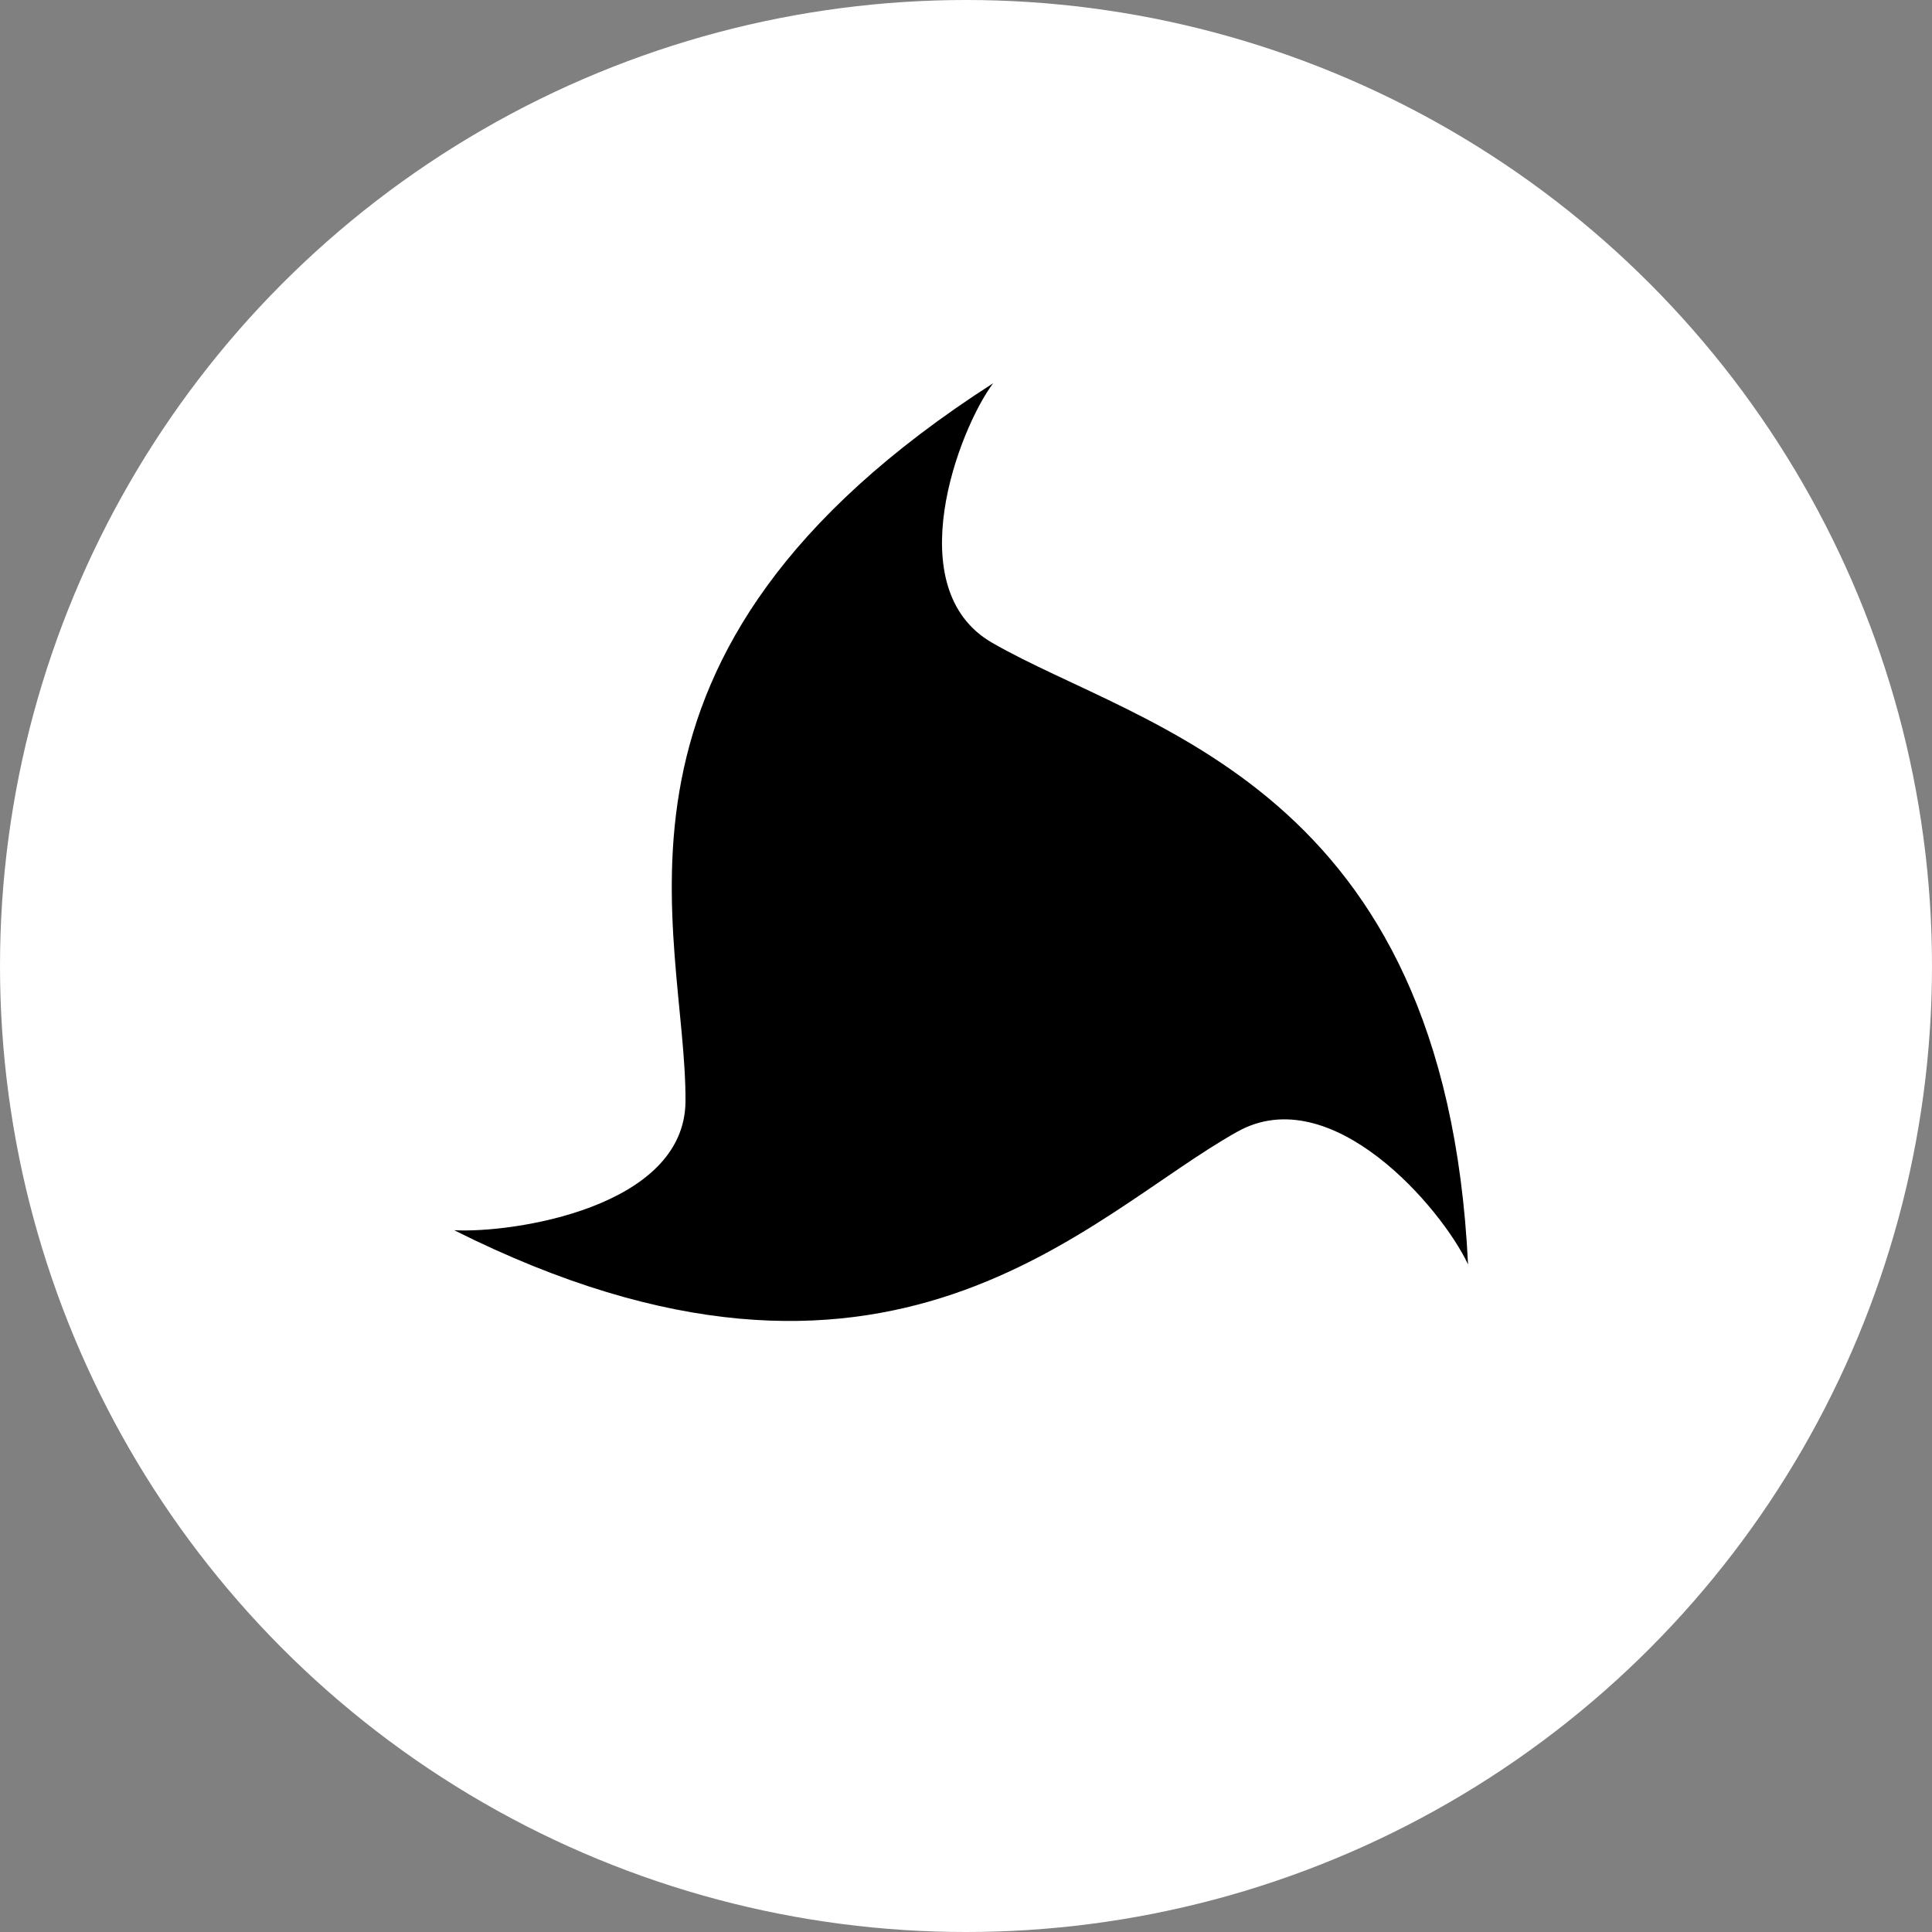
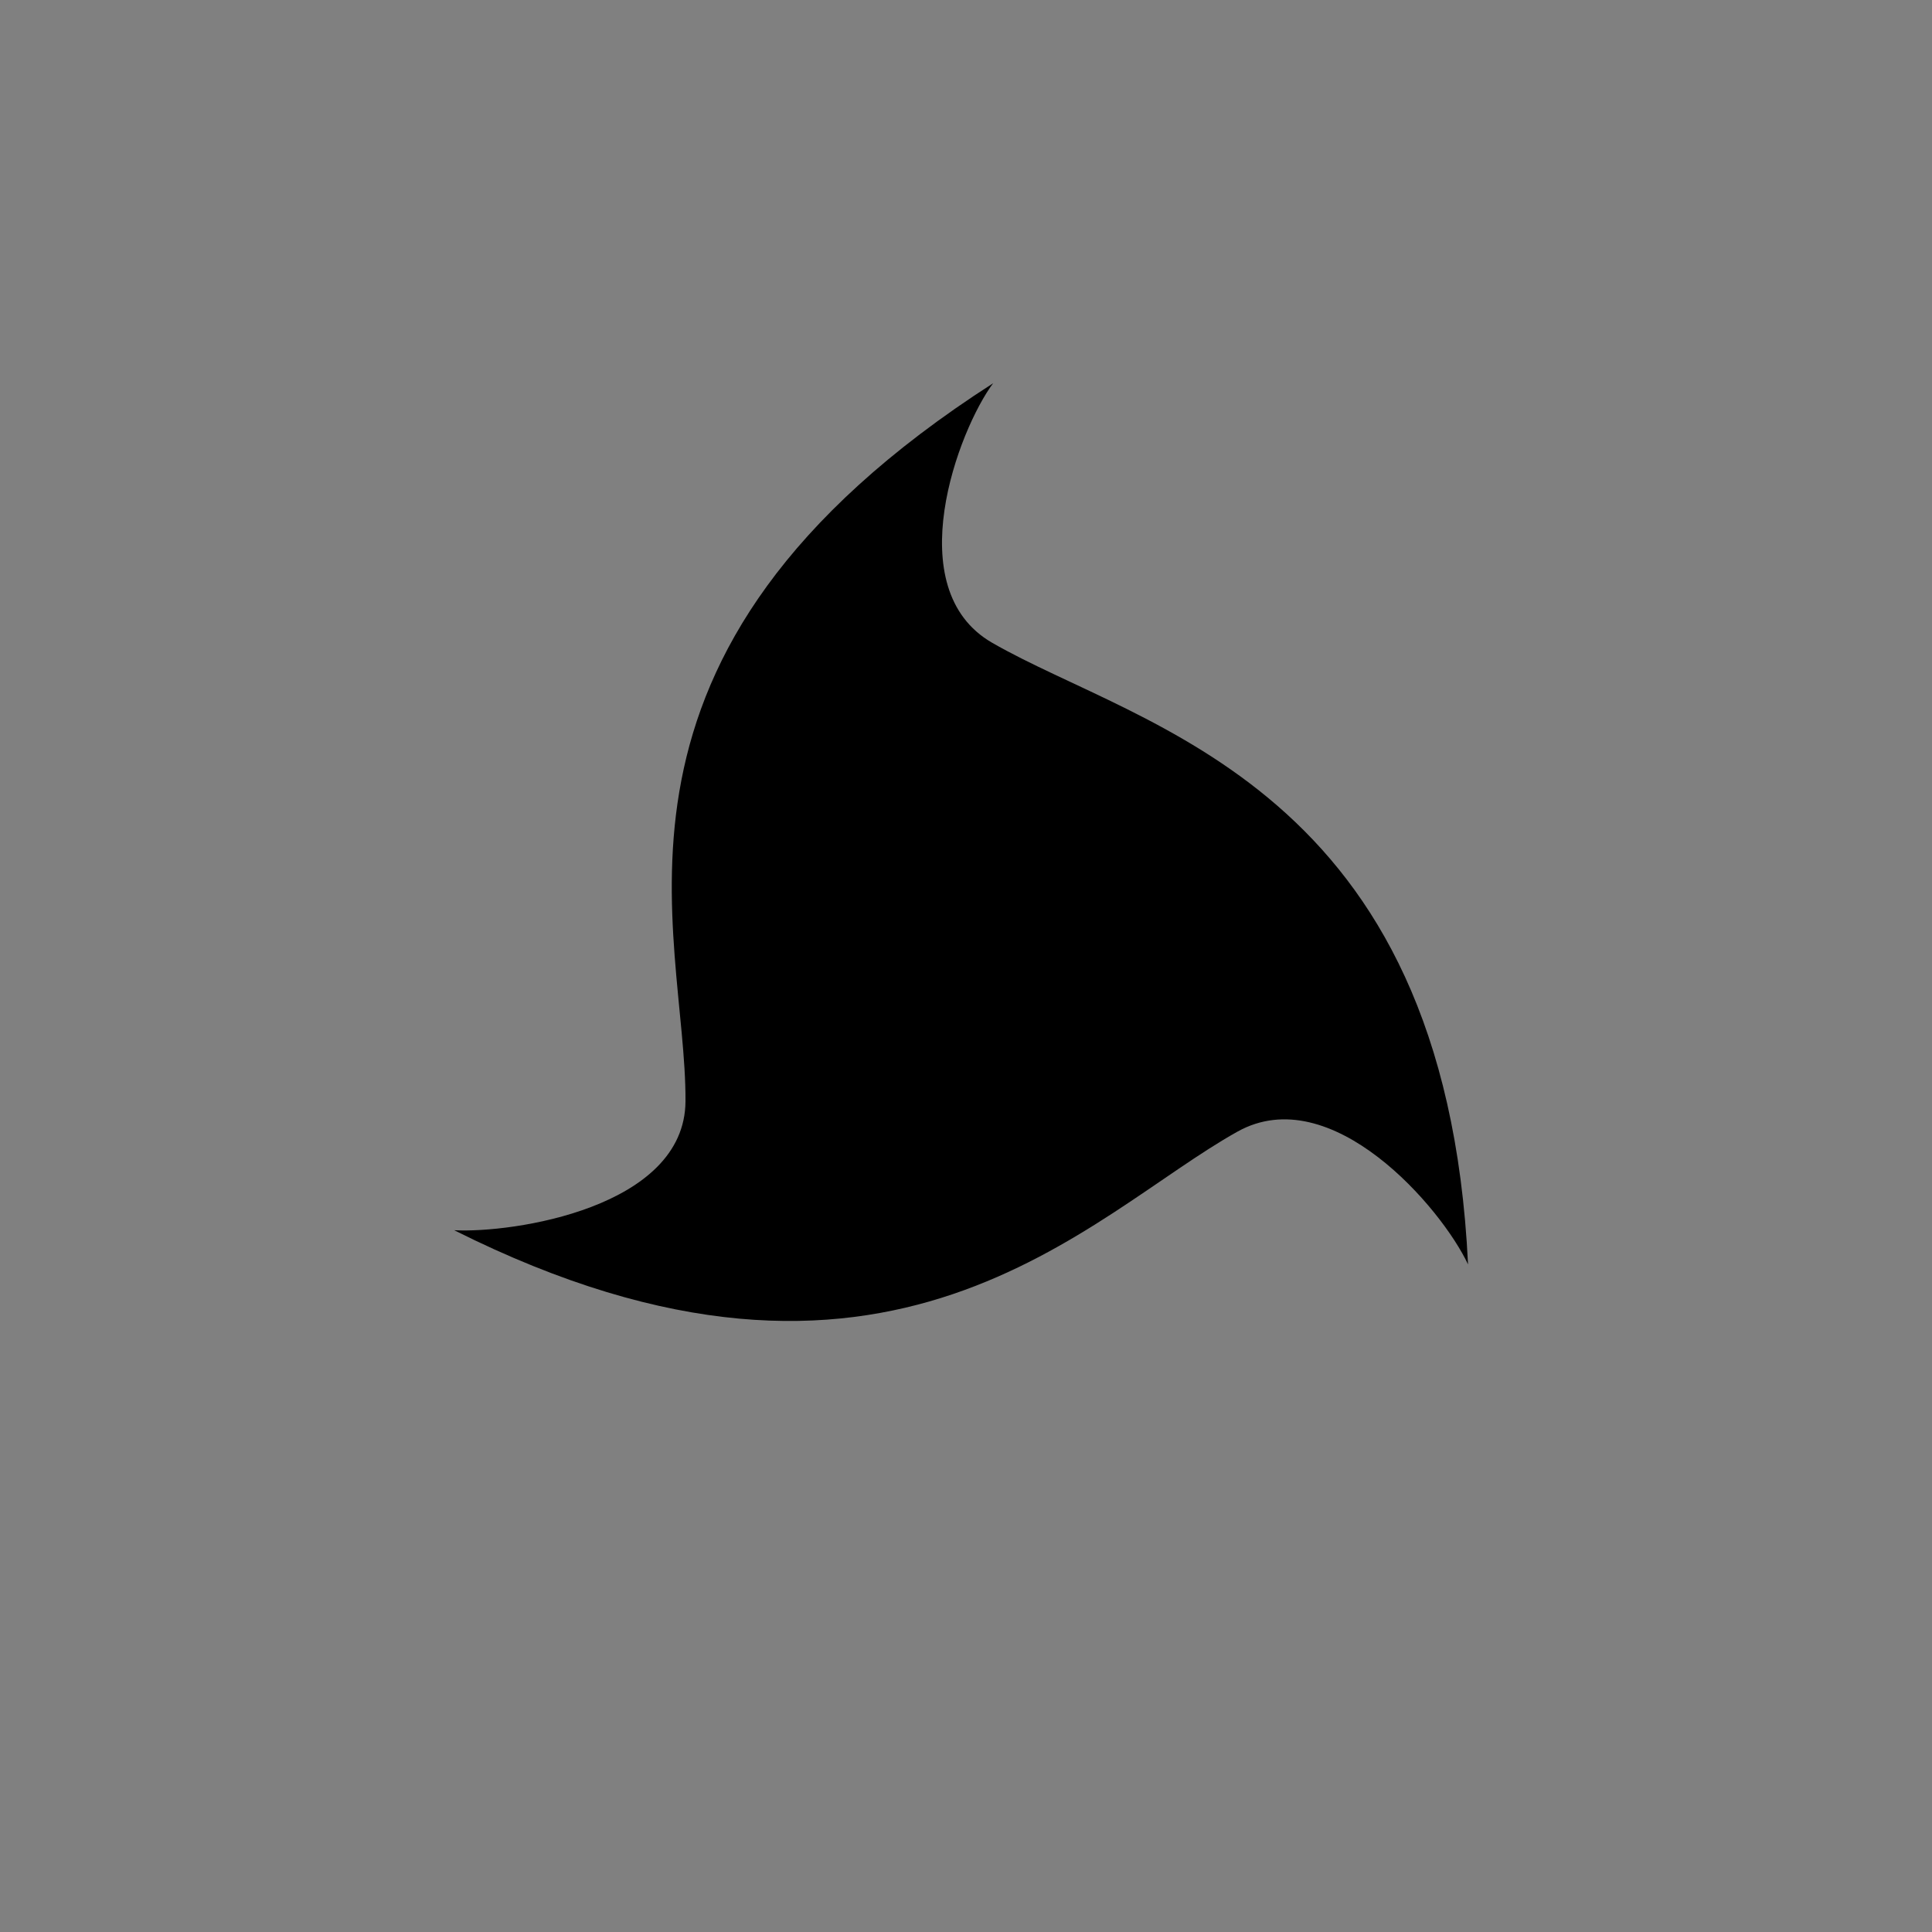
<svg xmlns="http://www.w3.org/2000/svg" width="405" height="405" viewBox="0 0 405 405" fill="none">
  <rect x="0" y="0" width="405" height="405" fill="#808080" stroke="none" />
-   <circle cx="202.5" cy="202.5" r="202.5" fill="url(#paint0_linear_487_12)" />
  <path d="M143.697 230.864C143.566 253.191 107.385 258.549 95.21 257.886C186.489 303.642 227.978 254.74 259.406 237.221C279.107 226.239 302.193 253.215 307.74 265.054C302.923 164.429 239.345 152.816 207.977 134.739C188.332 123.419 200.912 90.09 208.187 80.34C119.701 137.139 143.907 195.246 143.697 230.864Z" fill="black" />
  <defs>
    <linearGradient id="paint0_linear_487_12" x1="31.664" y1="33.778" x2="352.791" y2="404.847" gradientUnits="userSpaceOnUse">
      <stop stop-color="white" />
      <stop offset="1" stop-color="white" />
    </linearGradient>
  </defs>
</svg>